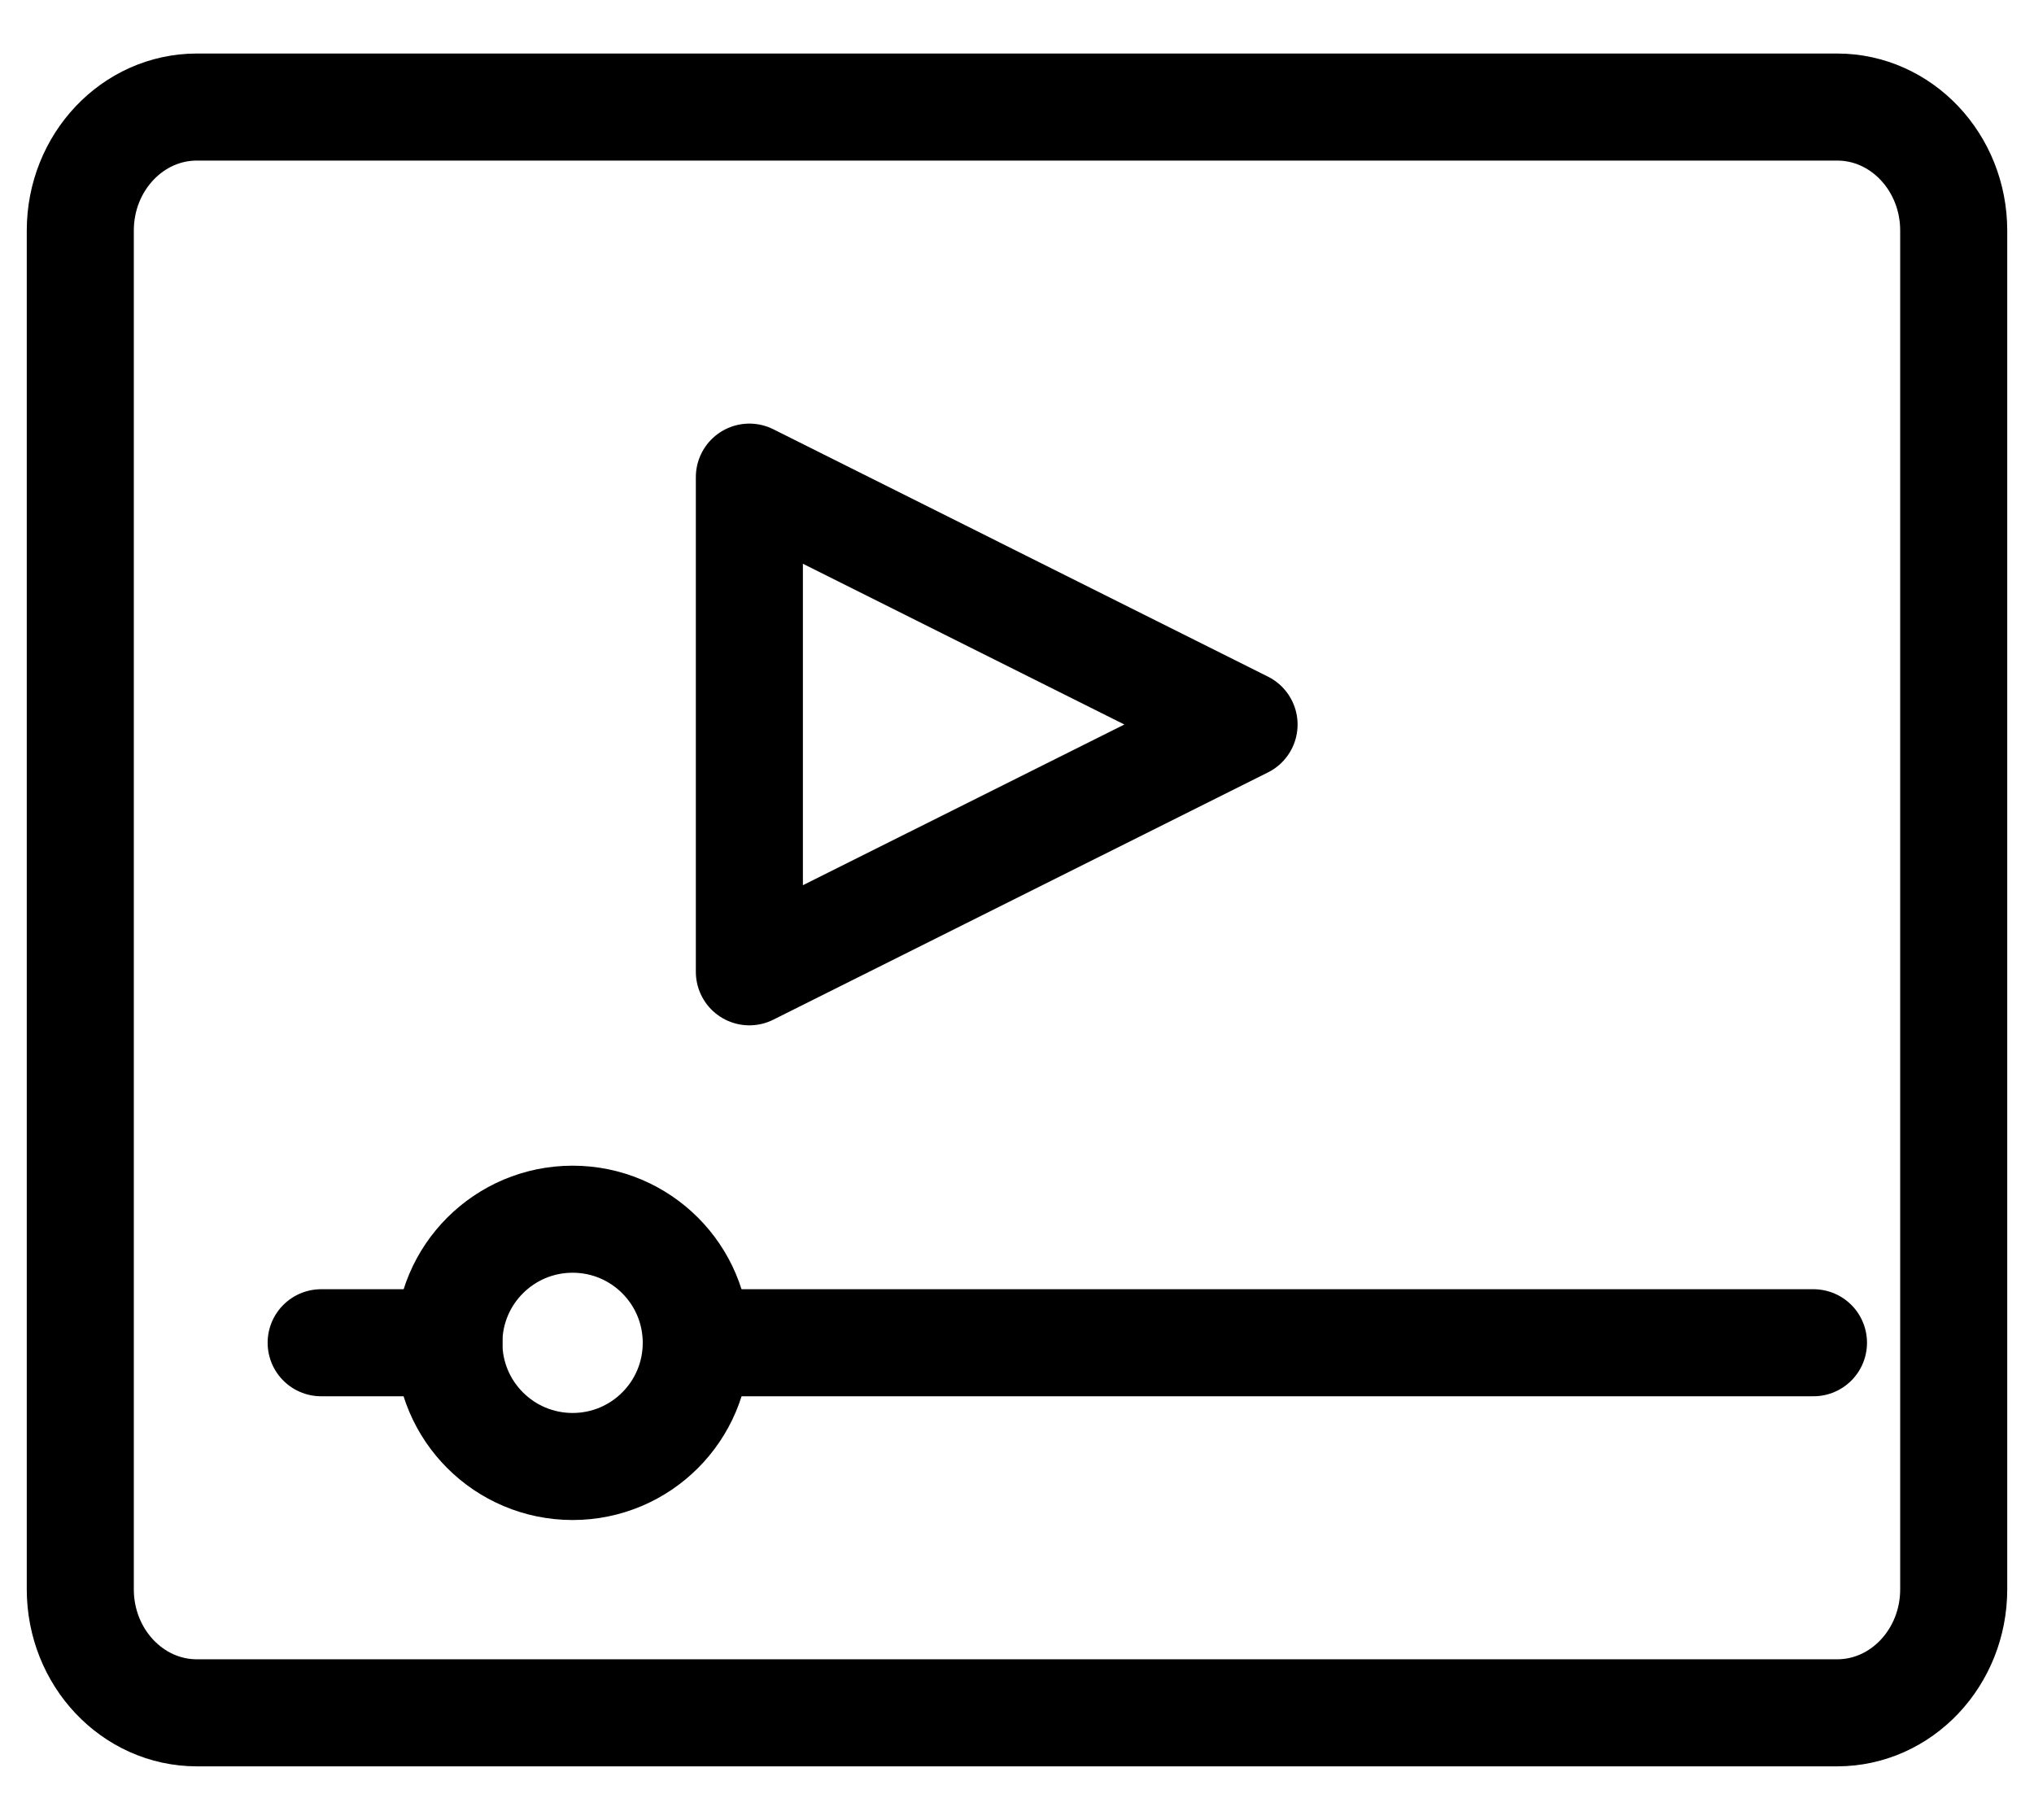
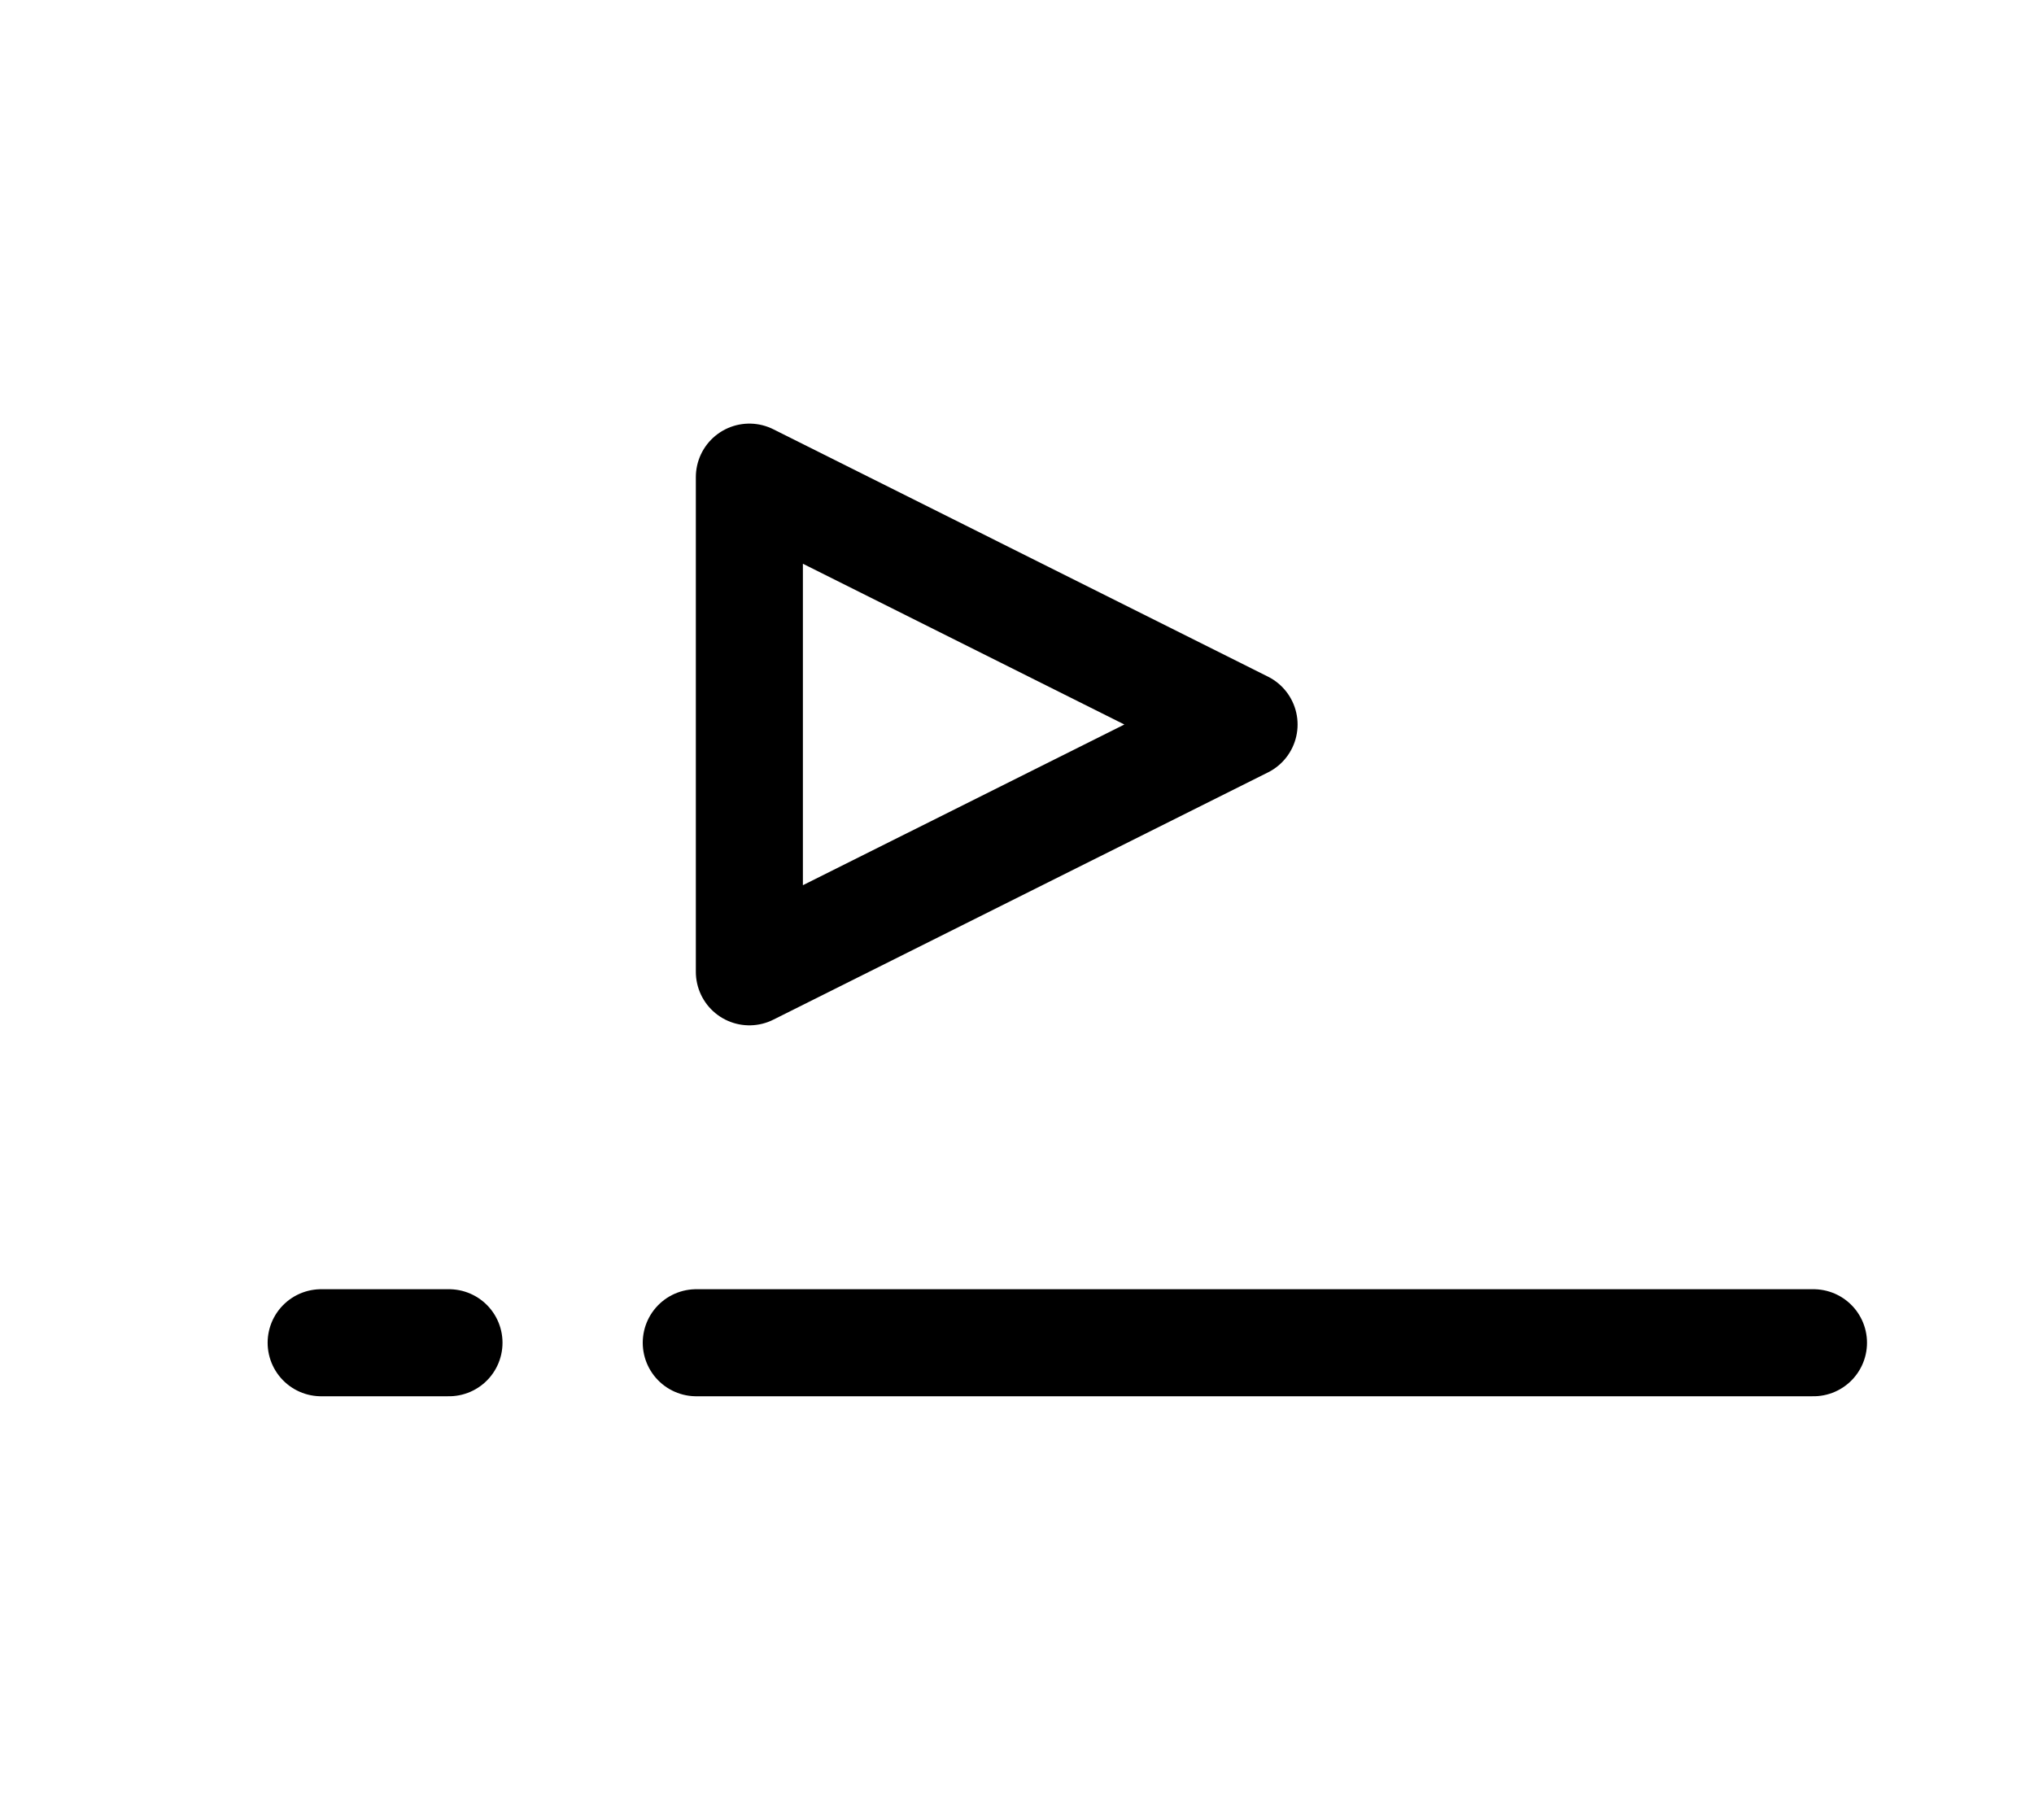
<svg xmlns="http://www.w3.org/2000/svg" width="19" height="17" viewBox="0 0 19 17" fill="none">
  <g id="g1390">
    <g id="g1396">
-       <path id="path1398" d="M6.504 12.544C6.504 13.182 5.987 13.699 5.349 13.699C4.711 13.699 4.193 13.182 4.193 12.544C4.193 11.906 4.711 11.389 5.349 11.389C5.987 11.389 6.504 11.906 6.504 12.544Z" stroke="black" stroke-miterlimit="10" stroke-linecap="round" stroke-linejoin="round" />
-     </g>
+       </g>
    <g id="g1400">
-       <path id="path1402" d="M17.161 16H1.839C1.238 16 0.75 15.483 0.75 14.846V2.154C0.75 1.517 1.238 1 1.839 1H17.161C17.762 1 18.25 1.517 18.25 2.154V14.846C18.25 15.483 17.762 16 17.161 16Z" stroke="black" stroke-miterlimit="10" stroke-linecap="round" stroke-linejoin="round" />
-     </g>
+       </g>
    <g id="g1404">
      <path id="path1406" d="M3 12.543H4.194" stroke="black" stroke-miterlimit="10" stroke-linecap="round" stroke-linejoin="round" />
    </g>
    <g id="g1408">
      <path id="path1410" d="M6.504 12.543H16.94" stroke="black" stroke-miterlimit="10" stroke-linecap="round" stroke-linejoin="round" />
    </g>
    <g id="g1412">
      <path id="path1414" d="M7 4.457V9.078L11.621 6.768L7 4.457Z" stroke="black" stroke-miterlimit="10" stroke-linecap="round" stroke-linejoin="round" />
    </g>
  </g>
</svg>